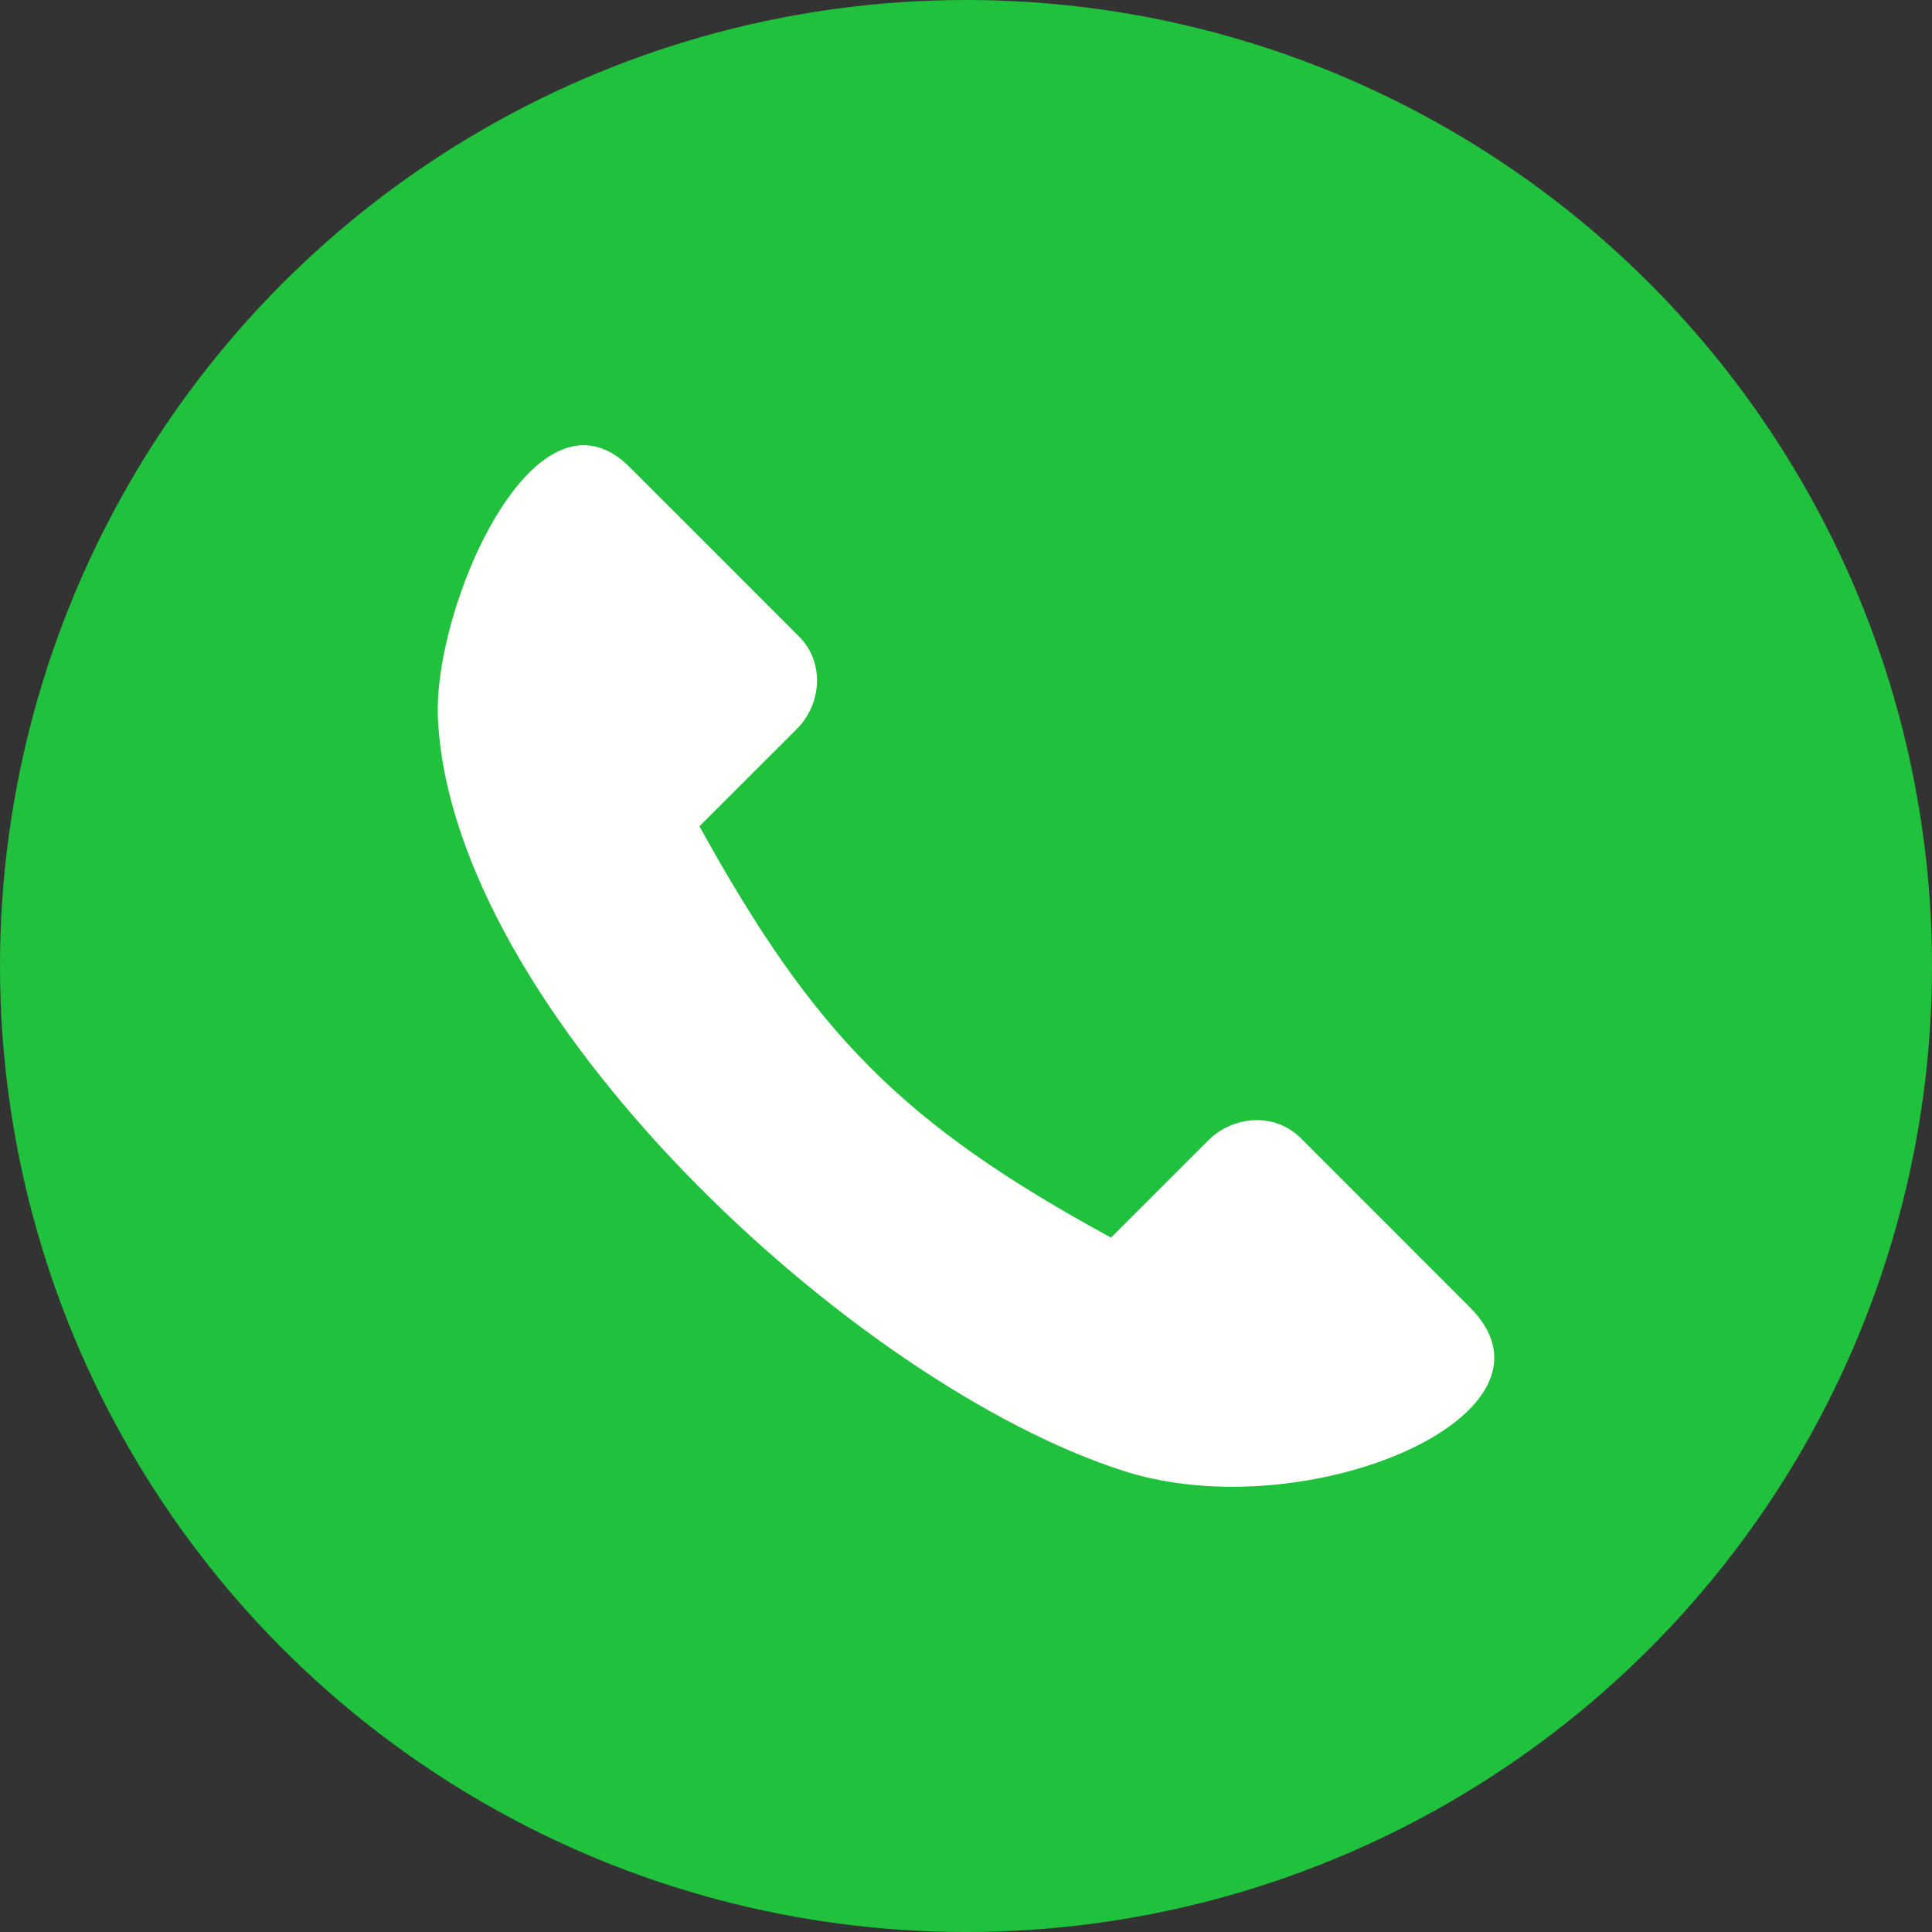
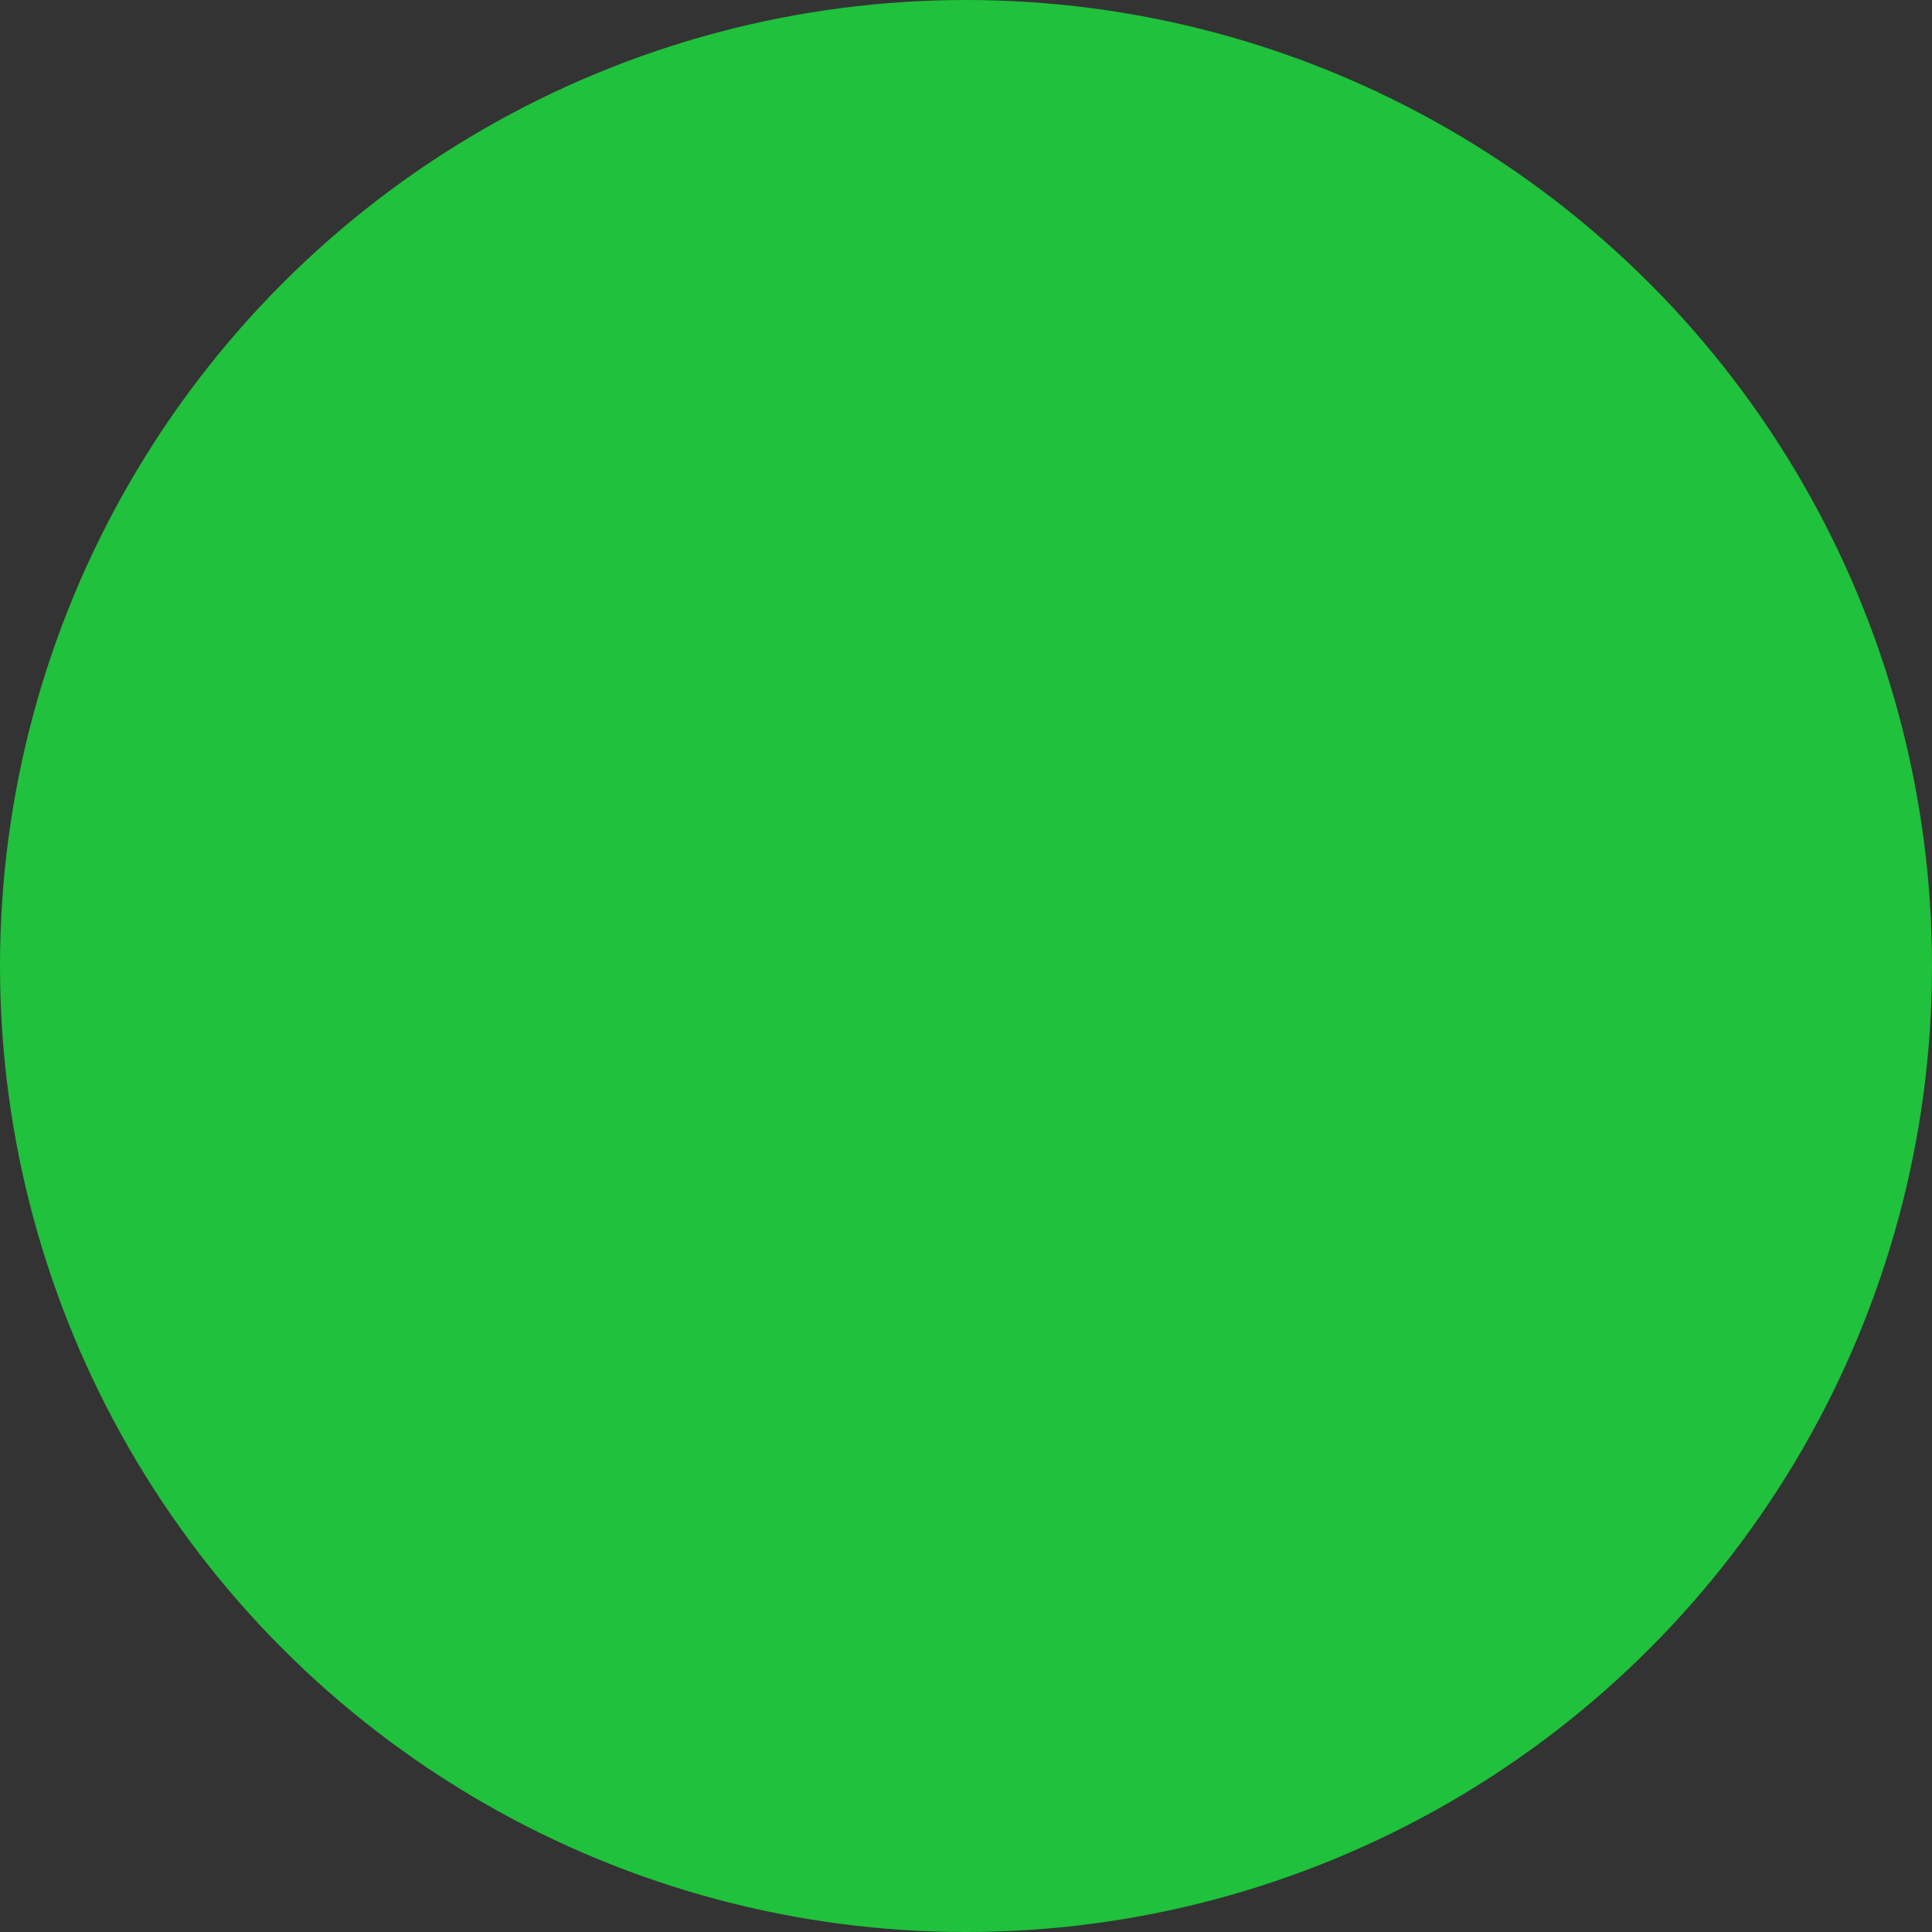
<svg xmlns="http://www.w3.org/2000/svg" version="1.1" width="100" height="100" x="0" y="0" viewBox="0 0 2048 2048" style="enable-background:new 0 0 512 512" xml:space="preserve" fill-rule="evenodd" class="">
  <rect x="0" y="0" width="2048" height="2048" fill="#333333" stroke="none" />
  <g transform="matrix(1,0,0,1,9.094947017729282e-13,9.094947017729282e-13)">
    <circle cx="1024" cy="1024" r="1024" fill="#20C13C" opacity="1" data-original="#42a5f5" class="" />
    <g fill="none">
-       <path d="M0 0h2048v2048H0z" fill="none" opacity="1" />
-       <path d="M255.999 255.999h1536v1536h-1536z" fill="none" opacity="1" />
-     </g>
-     <path fill="#FFFFFE" d="M464.216 761.846c15.118 310.439 439.83 705.751 727.476 797.603 193.03 61.63 480.12-59.941 366.515-173.571l-179.371-179.457c-27.273-27.292-71.472-24.117-98.121 2.525l-103 102.967c-221.582-120.729-314.554-215.769-436.29-436.026l103.159-103.073c26.69-26.696 29.711-70.83 2.419-98.122L667.56 495.242C567.13 394.814 458.49 644.464 464.217 761.845z" opacity="1" data-original="#fffffe" />
+       </g>
  </g>
</svg>